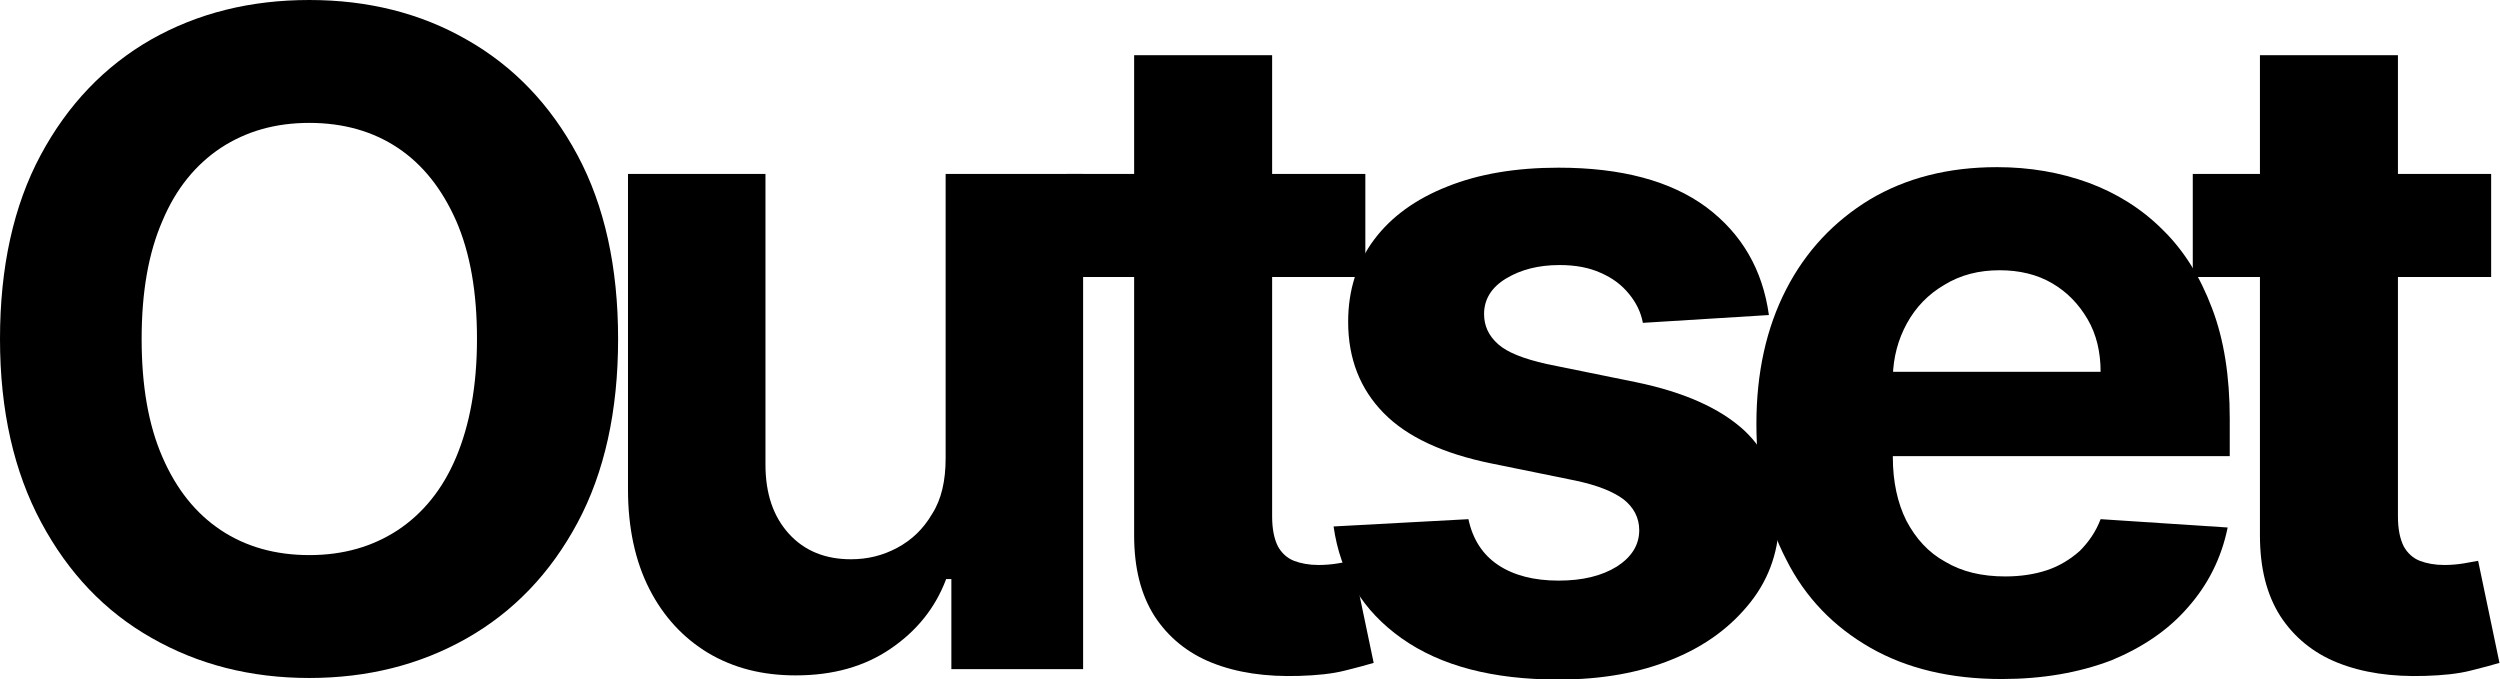
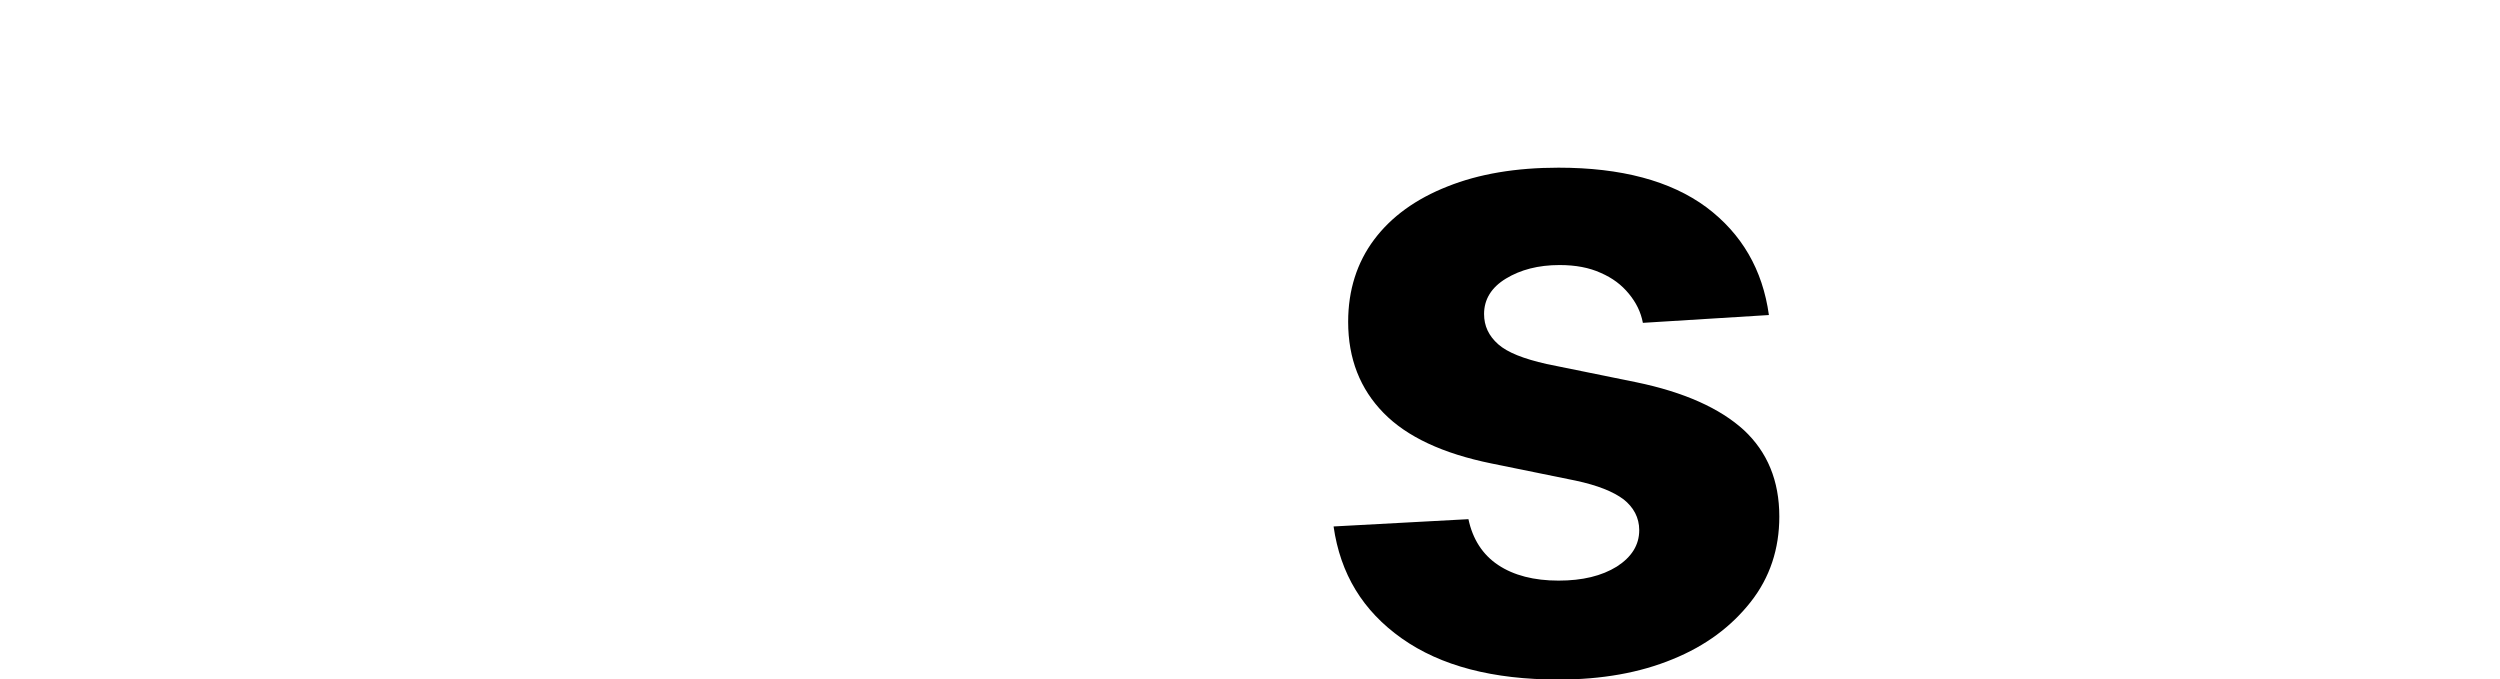
<svg xmlns="http://www.w3.org/2000/svg" version="1.1" id="Layer_1" x="0px" y="0px" viewBox="0 0 480.1 130.4" style="enable-background:new 0 0 480.1 130.4;" xml:space="preserve">
  <g>
-     <path d="M118.7,65.1c0,13.8-2.6,25.6-7.8,35.3c-5.2,9.7-12.3,17.1-21.3,22.2c-9,5.1-19.1,7.6-30.2,7.6c-11.3,0-21.4-2.6-30.3-7.7   c-9-5.1-16-12.5-21.2-22.2S0,78.9,0,65.1c0-13.8,2.6-25.6,7.8-35.3C13,20.1,20.1,12.7,29,7.6C38,2.5,48.1,0,59.4,0   c11.2,0,21.3,2.5,30.2,7.6c9,5.1,16.1,12.5,21.3,22.2C116.1,39.5,118.7,51.3,118.7,65.1z M91.6,65.1c0-9-1.3-16.5-4-22.7   c-2.7-6.1-6.4-10.8-11.2-14c-4.8-3.2-10.5-4.8-17-4.8s-12.1,1.6-17,4.8c-4.8,3.2-8.6,7.8-11.2,14c-2.7,6.2-4,13.7-4,22.7   c0,9,1.3,16.5,4,22.7c2.7,6.2,6.4,10.8,11.2,14c4.8,3.2,10.5,4.8,17,4.8s12.1-1.6,17-4.8c4.8-3.2,8.6-7.8,11.2-14   C90.2,81.6,91.6,74.1,91.6,65.1z" />
-     <path d="M181.6,88V33.4H208v95.1h-25.3v-17.3h-1c-2.1,5.6-5.7,10-10.7,13.4c-5,3.4-11,5.1-18.2,5.1c-6.4,0-11.9-1.4-16.8-4.3   c-4.8-2.9-8.6-7-11.3-12.3c-2.7-5.3-4.1-11.7-4.1-19.1V33.4H147v55.8c0,5.6,1.5,10,4.5,13.3c3,3.3,7,4.9,11.9,4.9   c3.2,0,6.1-0.7,8.9-2.2c2.8-1.5,5-3.6,6.7-6.5C180.8,95.9,181.6,92.3,181.6,88z" />
-     <path d="M262.2,33.4v19.8h-57.3V33.4H262.2z M217.9,10.6h26.4v88.6c0,2.4,0.4,4.3,1.1,5.7c0.7,1.3,1.8,2.3,3.1,2.8   c1.3,0.5,2.9,0.8,4.7,0.8c1.2,0,2.5-0.1,3.7-0.3c1.2-0.2,2.2-0.4,2.8-0.5l4.1,19.6c-1.3,0.4-3.2,0.9-5.6,1.5   c-2.4,0.6-5.3,0.9-8.7,1c-6.4,0.2-11.9-0.6-16.7-2.5c-4.8-1.9-8.5-5-11.1-9c-2.6-4.1-3.9-9.2-3.9-15.5V10.6z" />
    <path d="M339.7,60.5L315.5,62c-0.4-2.1-1.3-3.9-2.7-5.6c-1.4-1.7-3.1-3-5.4-4c-2.2-1-4.8-1.5-7.9-1.5c-4.1,0-7.5,0.9-10.3,2.6   c-2.8,1.7-4.2,4-4.2,6.8c0,2.3,0.9,4.2,2.7,5.8c1.8,1.6,4.9,2.8,9.3,3.8l17.2,3.5c9.2,1.9,16.1,5,20.7,9.2   c4.5,4.2,6.8,9.7,6.8,16.6c0,6.2-1.8,11.7-5.5,16.4c-3.7,4.7-8.6,8.4-15,11c-6.3,2.6-13.6,3.9-21.9,3.9c-12.6,0-22.6-2.6-30.1-7.9   c-7.5-5.3-11.8-12.4-13.1-21.5l25.9-1.4c0.8,3.8,2.7,6.8,5.7,8.8c3,2,6.9,3,11.6,3c4.6,0,8.3-0.9,11.2-2.7c2.8-1.8,4.3-4.1,4.3-7   c0-2.4-1.1-4.4-3-5.9c-2-1.5-5-2.7-9.2-3.6L286.4,89c-9.3-1.9-16.2-5.1-20.7-9.7c-4.5-4.6-6.8-10.4-6.8-17.5c0-6.1,1.7-11.4,5-15.8   c3.3-4.4,8-7.8,14.1-10.2c6-2.4,13.1-3.6,21.3-3.6c12,0,21.5,2.5,28.4,7.6C334.5,44.9,338.5,51.8,339.7,60.5z" />
-     <path d="M384.4,130.4c-9.8,0-18.2-2-25.2-6c-7-4-12.5-9.6-16.2-17c-3.8-7.3-5.7-16-5.7-26c0-9.8,1.9-18.4,5.7-25.8   c3.8-7.4,9.2-13.1,16.1-17.3c6.9-4.1,15-6.2,24.4-6.2c6.3,0,12.1,1,17.6,3c5.4,2,10.2,5,14.2,9c4.1,4,7.2,9,9.5,15.1   c2.3,6,3.4,13.1,3.4,21.2v7.2h-80.3V71.4h55.5c0-3.8-0.8-7.2-2.5-10.1c-1.7-2.9-3.9-5.2-6.8-6.9c-2.9-1.7-6.3-2.5-10.1-2.5   c-4,0-7.5,0.9-10.6,2.8c-3.1,1.8-5.5,4.3-7.2,7.4c-1.7,3.1-2.6,6.5-2.7,10.2v15.5c0,4.7,0.9,8.8,2.6,12.2c1.8,3.4,4.2,6.1,7.5,7.9   c3.2,1.9,7,2.8,11.5,2.8c2.9,0,5.6-0.4,8-1.2c2.4-0.8,4.5-2.1,6.3-3.7c1.7-1.7,3.1-3.7,4-6.1l24.4,1.6c-1.2,5.9-3.8,11-7.6,15.3   c-3.8,4.4-8.7,7.7-14.7,10.2C399.2,129.2,392.2,130.4,384.4,130.4z" />
-     <path d="M478.4,33.4v19.8h-57.3V33.4H478.4z M434.1,10.6h26.4v88.6c0,2.4,0.4,4.3,1.1,5.7c0.7,1.3,1.8,2.3,3.1,2.8   c1.3,0.5,2.9,0.8,4.7,0.8c1.2,0,2.5-0.1,3.7-0.3c1.2-0.2,2.2-0.4,2.8-0.5l4.1,19.6c-1.3,0.4-3.2,0.9-5.6,1.5   c-2.4,0.6-5.3,0.9-8.7,1c-6.4,0.2-11.9-0.6-16.7-2.5c-4.8-1.9-8.5-5-11.1-9c-2.6-4.1-3.9-9.2-3.9-15.5V10.6z" />
  </g>
</svg>